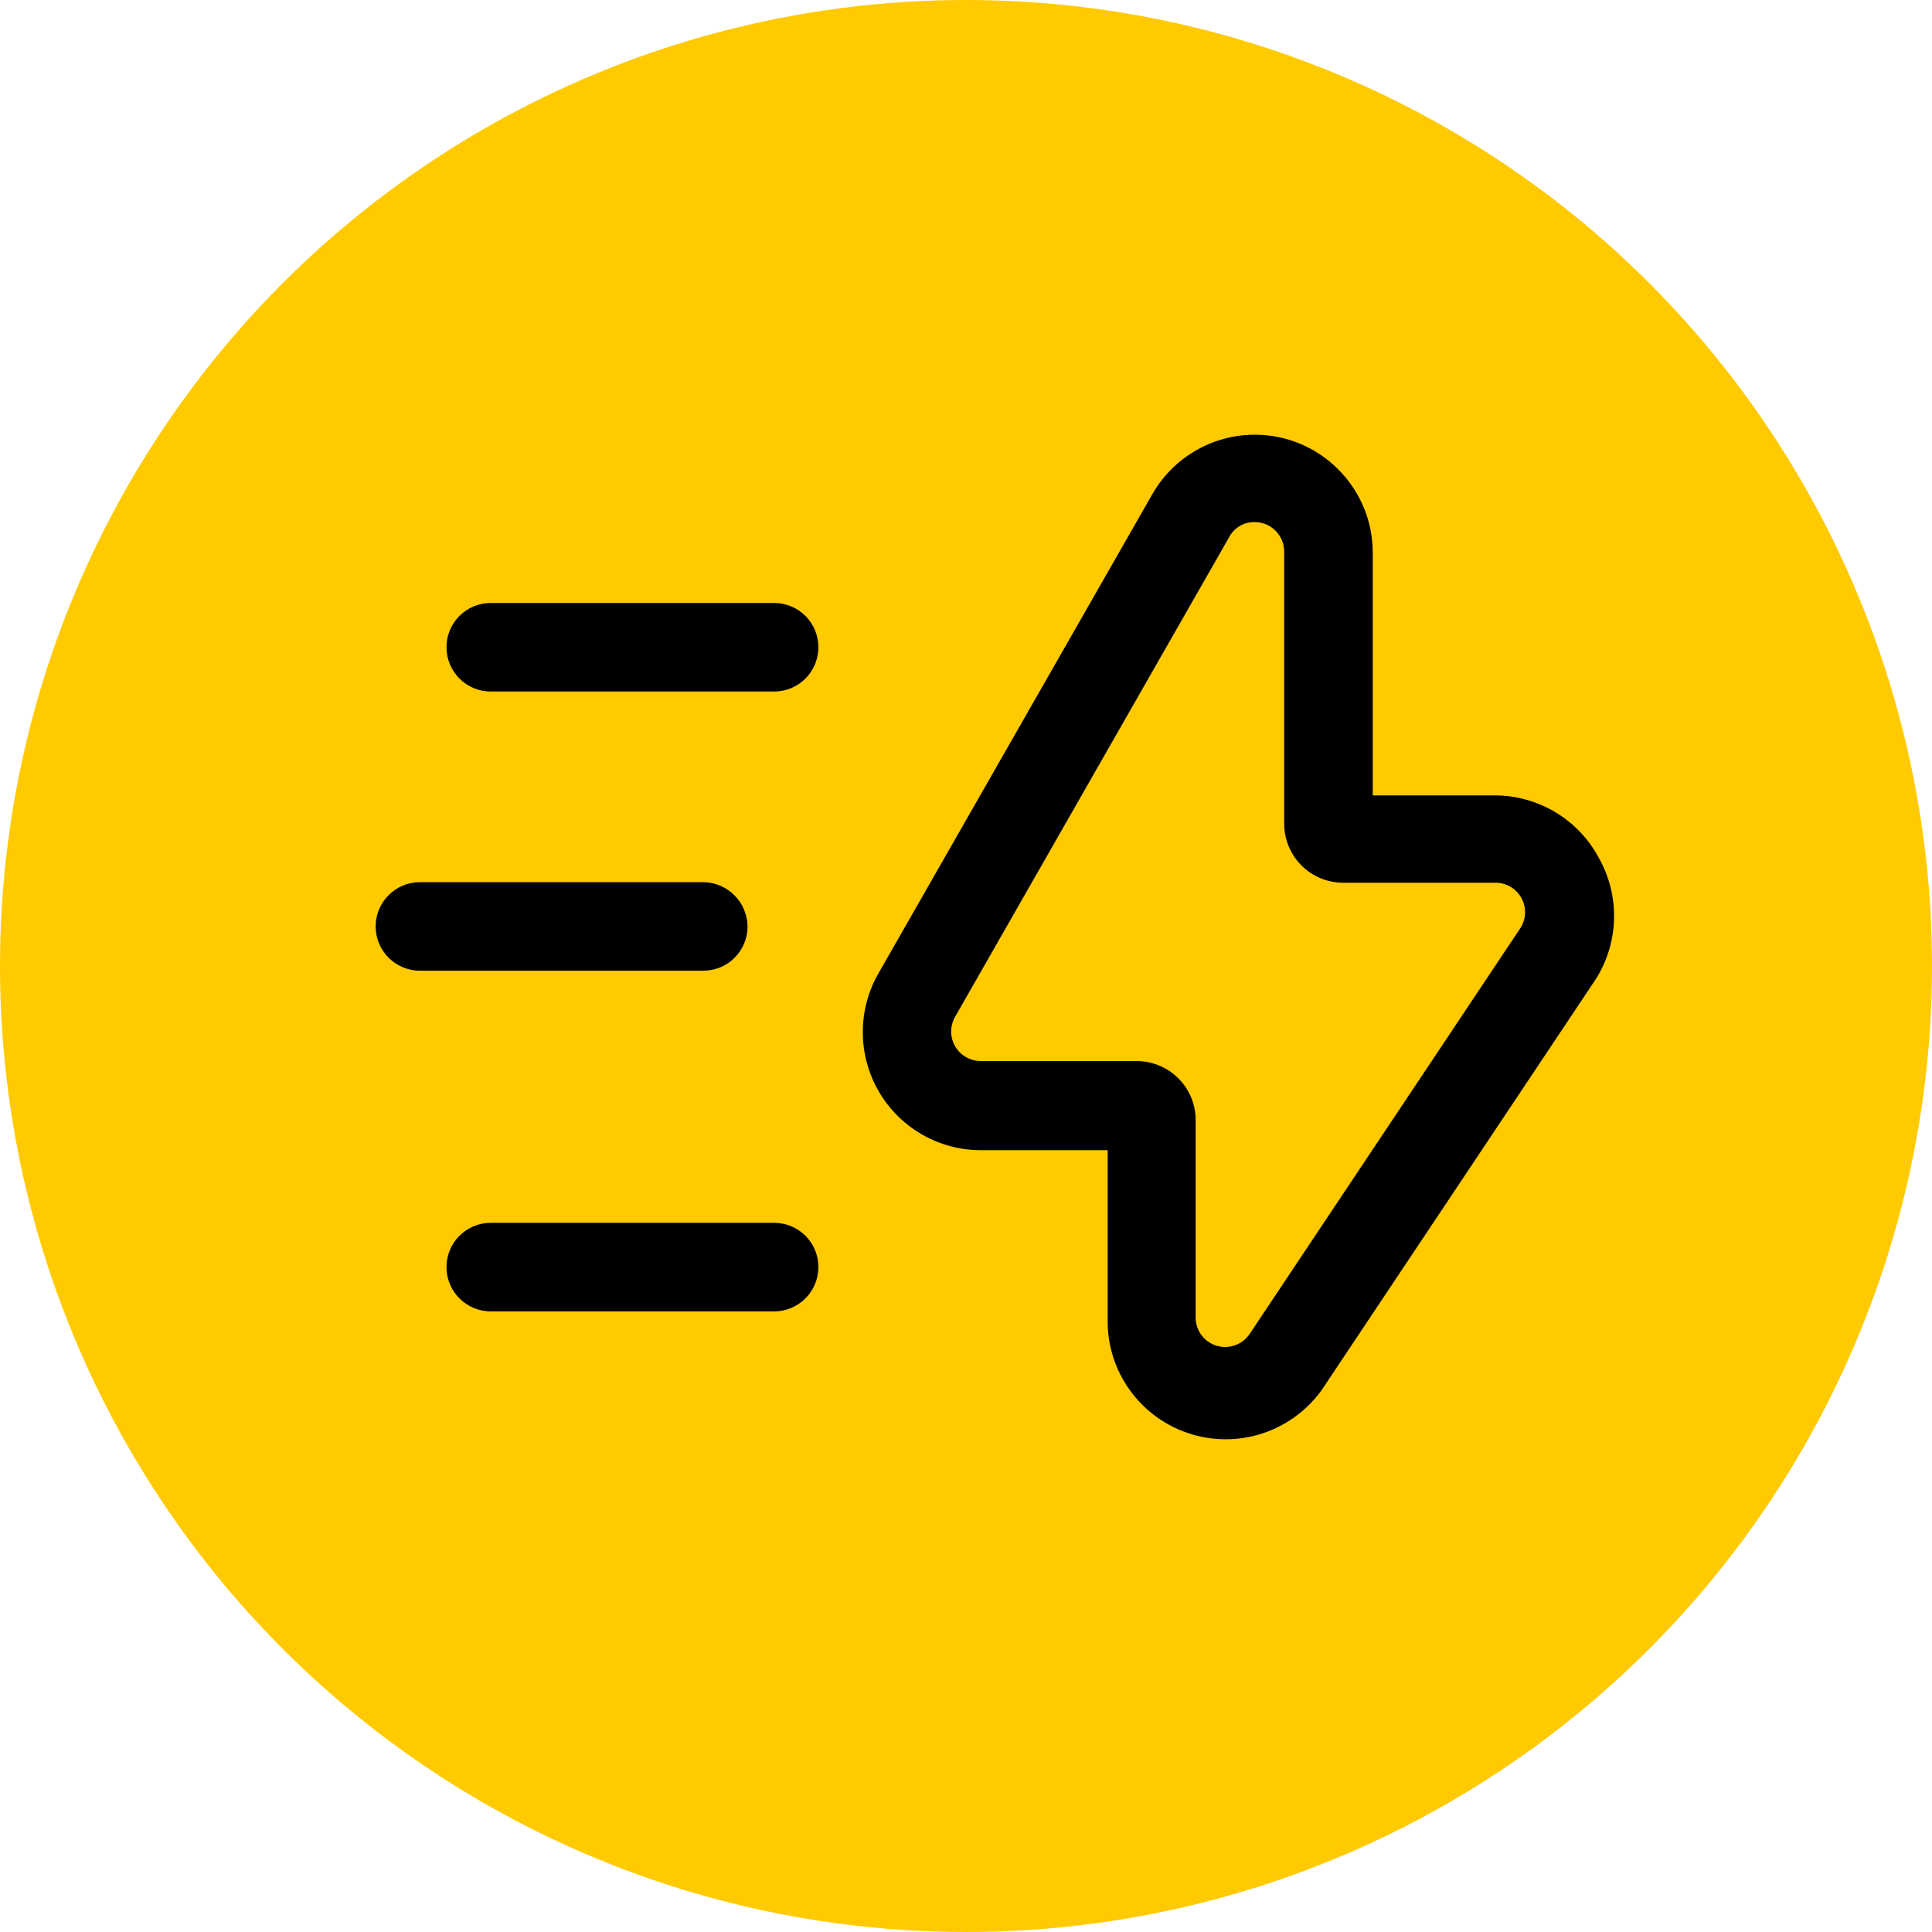
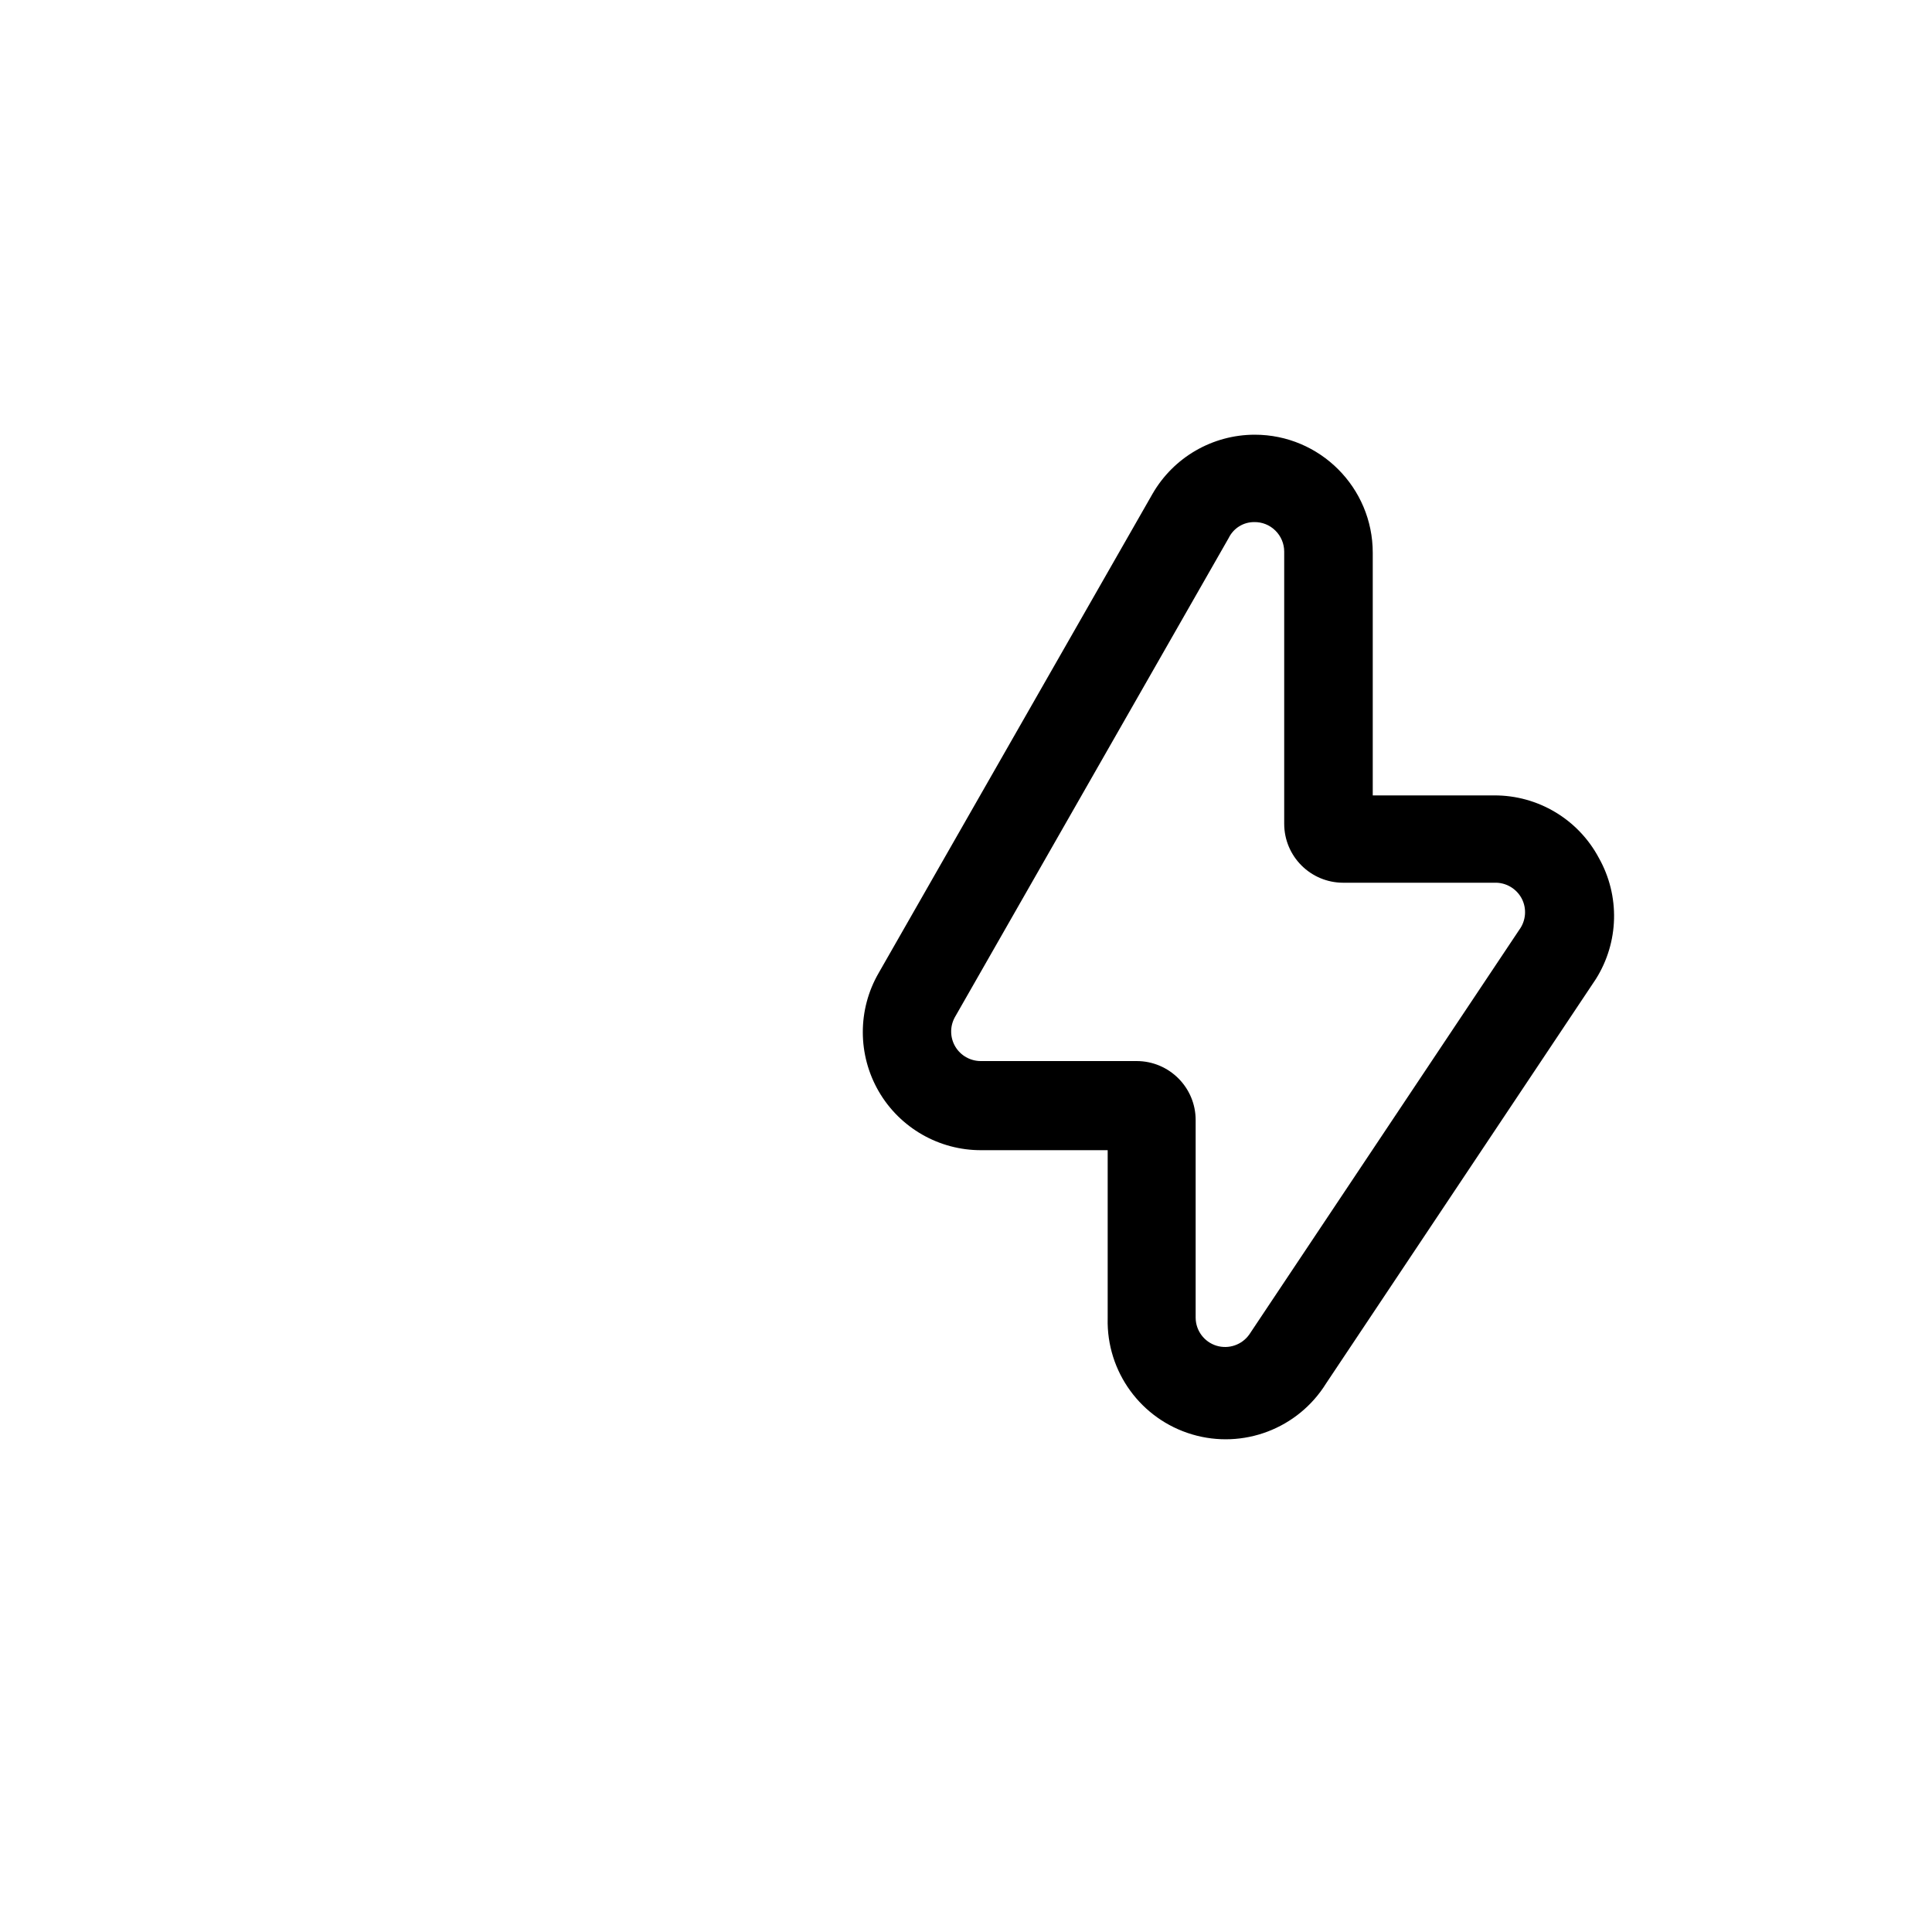
<svg xmlns="http://www.w3.org/2000/svg" width="30" height="30" viewBox="0 0 30 30" fill="none">
-   <circle cx="15" cy="15" r="15" fill="#FFCA00" />
  <path fill-rule="evenodd" clip-rule="evenodd" d="M23.204 12.351C23.883 12.349 24.508 12.723 24.827 13.322C25.158 13.91 25.14 14.631 24.781 15.202L20.592 21.481C20.156 22.184 19.303 22.509 18.51 22.273C17.717 22.037 17.18 21.3 17.2 20.473V17.86H15.238C14.582 17.863 13.974 17.514 13.645 16.947C13.316 16.379 13.315 15.678 13.643 15.11L17.897 7.667C18.224 7.1 18.828 6.751 19.483 6.75C20.495 6.75 21.316 7.571 21.316 8.583V12.351H23.204ZM19.4 20.72L23.589 14.441C23.695 14.299 23.711 14.109 23.629 13.952C23.546 13.796 23.381 13.7 23.204 13.707H20.858C20.351 13.707 19.941 13.297 19.941 12.791V8.565C19.941 8.442 19.891 8.324 19.803 8.238C19.715 8.151 19.596 8.104 19.473 8.107C19.305 8.107 19.153 8.203 19.079 8.354L14.826 15.797C14.748 15.94 14.751 16.112 14.834 16.252C14.917 16.391 15.067 16.476 15.229 16.476H17.649C18.155 16.476 18.566 16.886 18.566 17.392V20.463C18.568 20.663 18.699 20.837 18.889 20.896C19.08 20.954 19.286 20.883 19.4 20.72Z" fill="black" />
-   <path d="M12.021 9.363H7.621C7.241 9.363 6.933 9.67 6.933 10.05C6.933 10.43 7.241 10.738 7.621 10.738H12.021C12.4 10.738 12.708 10.43 12.708 10.05C12.708 9.67 12.4 9.363 12.021 9.363Z" fill="black" />
-   <path d="M11.608 14.386C11.603 14.008 11.298 13.703 10.921 13.698H6.521C6.141 13.698 5.833 14.006 5.833 14.386C5.833 14.765 6.141 15.073 6.521 15.073H10.921C11.103 15.073 11.278 15.001 11.407 14.872C11.536 14.743 11.608 14.568 11.608 14.386Z" fill="black" />
-   <path d="M12.021 18.988H7.621C7.241 18.988 6.933 19.295 6.933 19.675C6.933 20.055 7.241 20.363 7.621 20.363H12.021C12.4 20.363 12.708 20.055 12.708 19.675C12.708 19.295 12.4 18.988 12.021 18.988Z" fill="black" />
</svg>